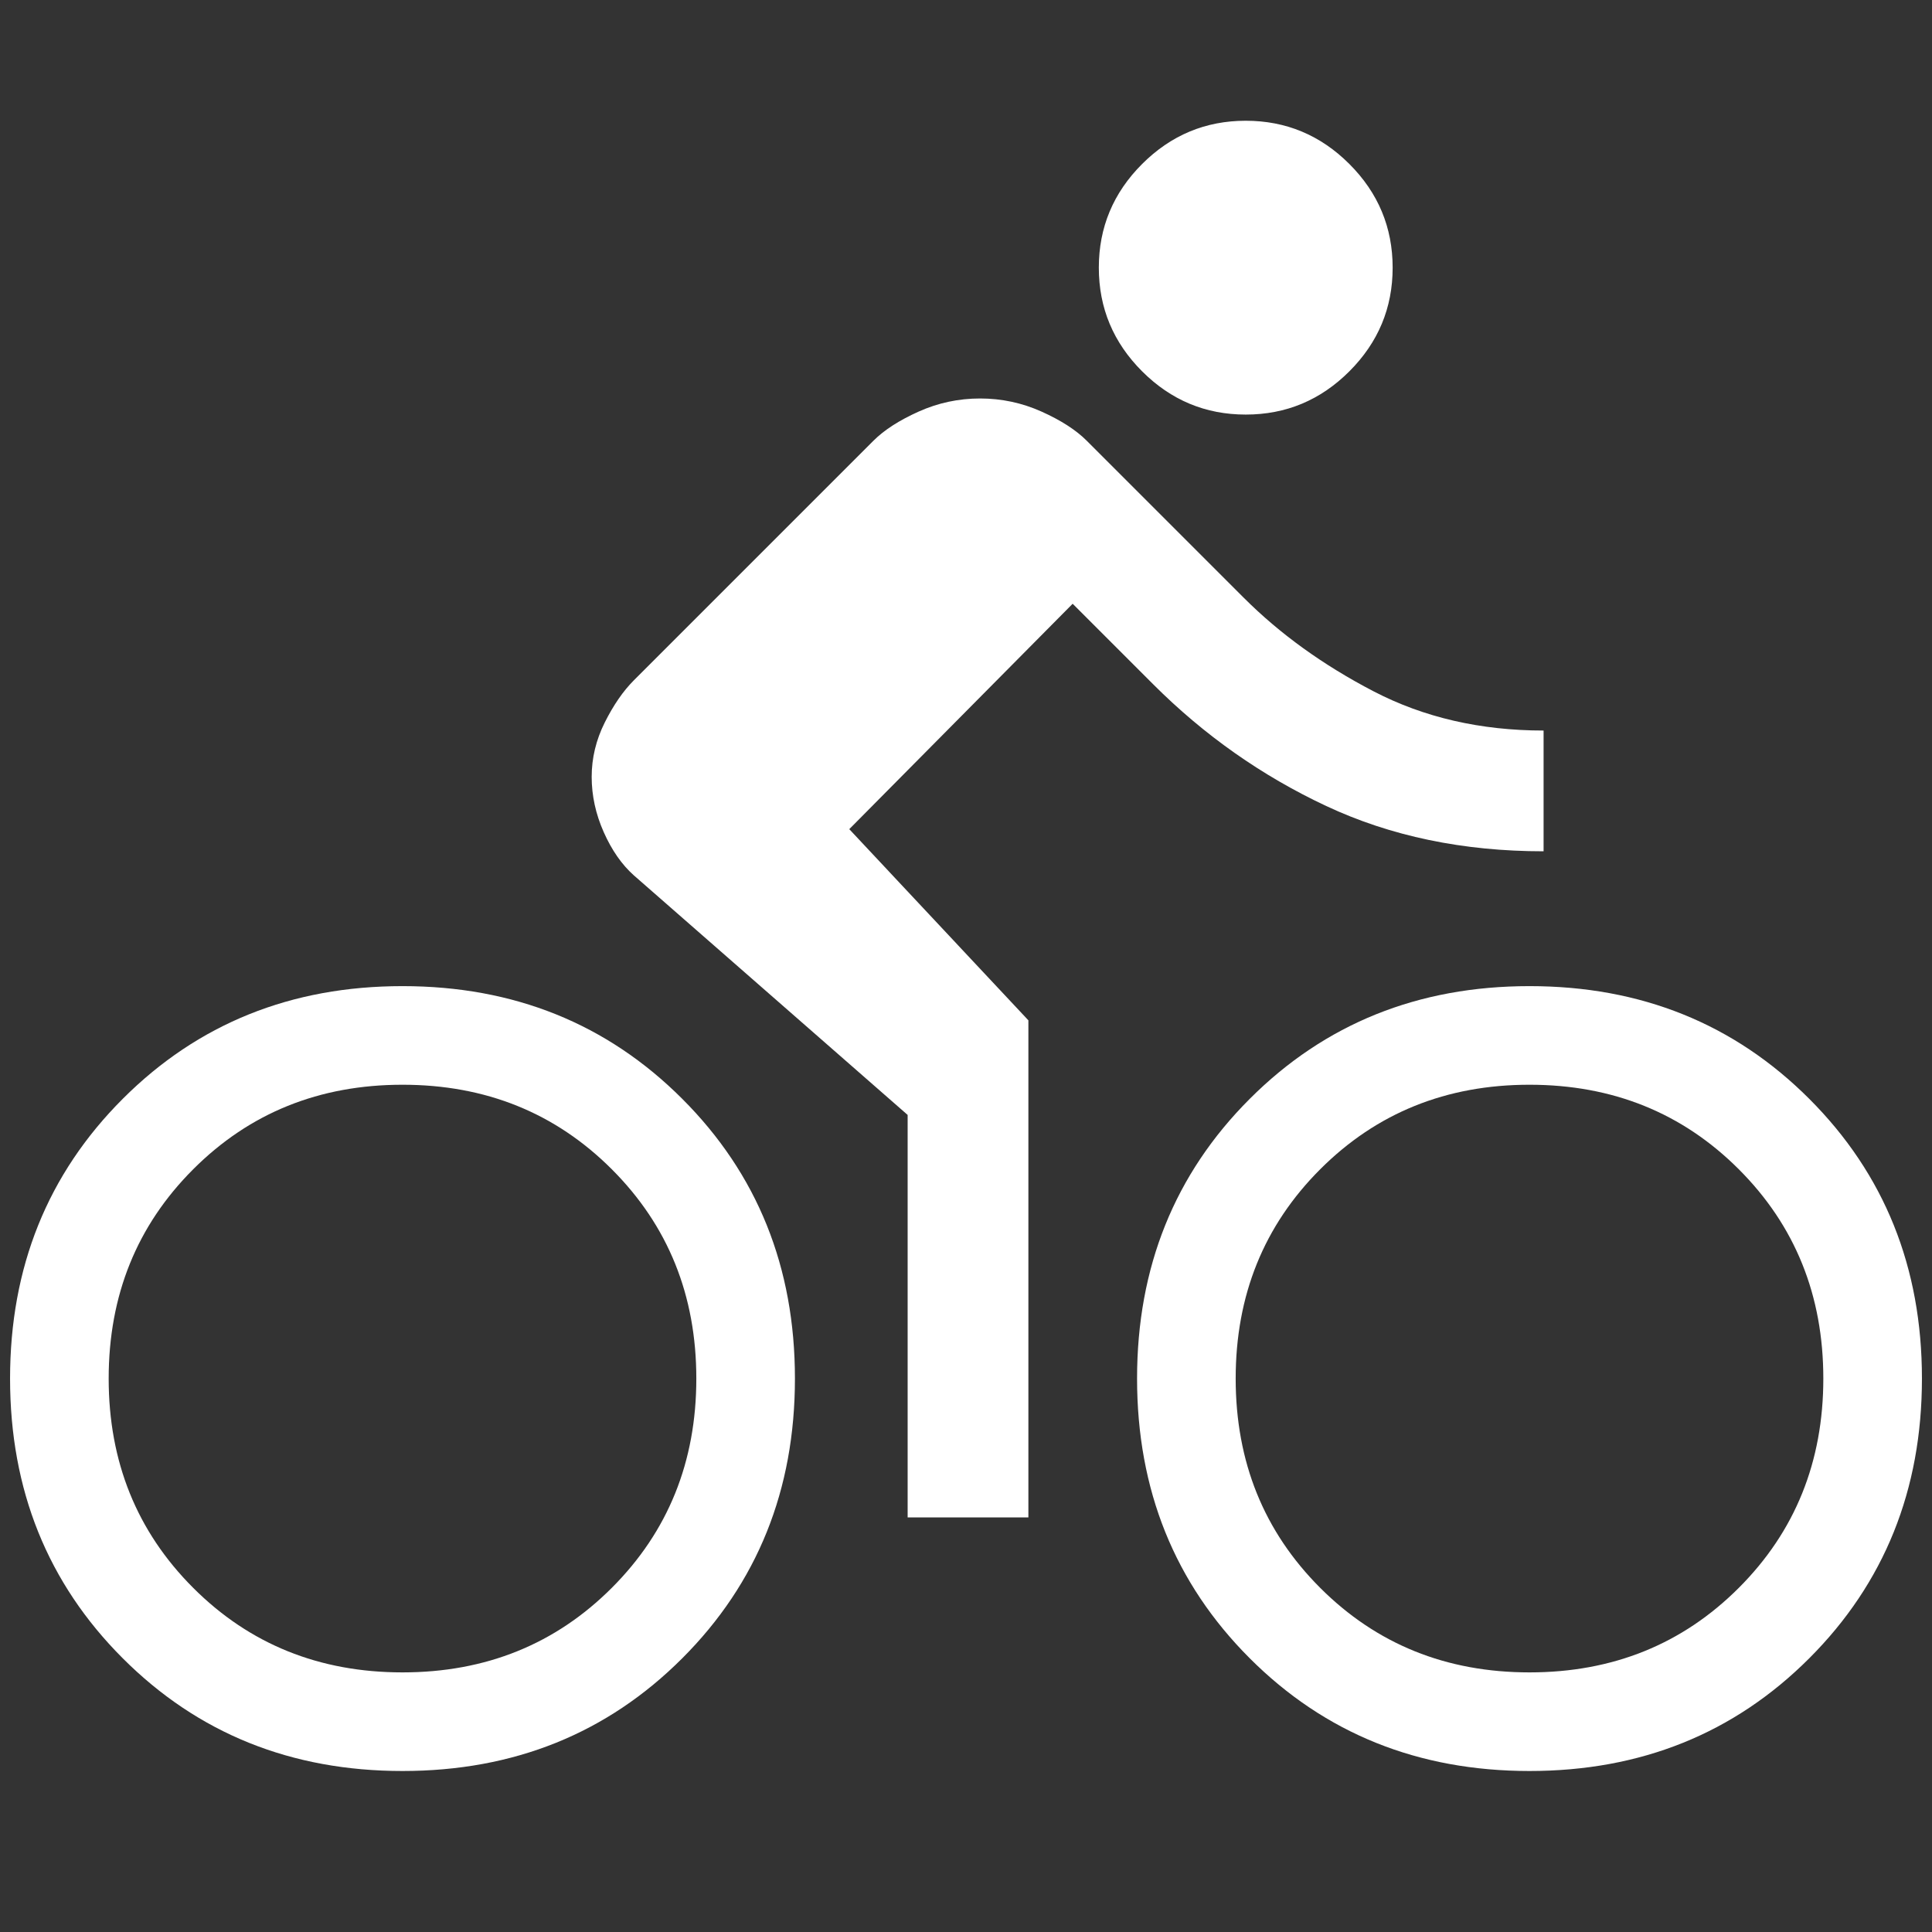
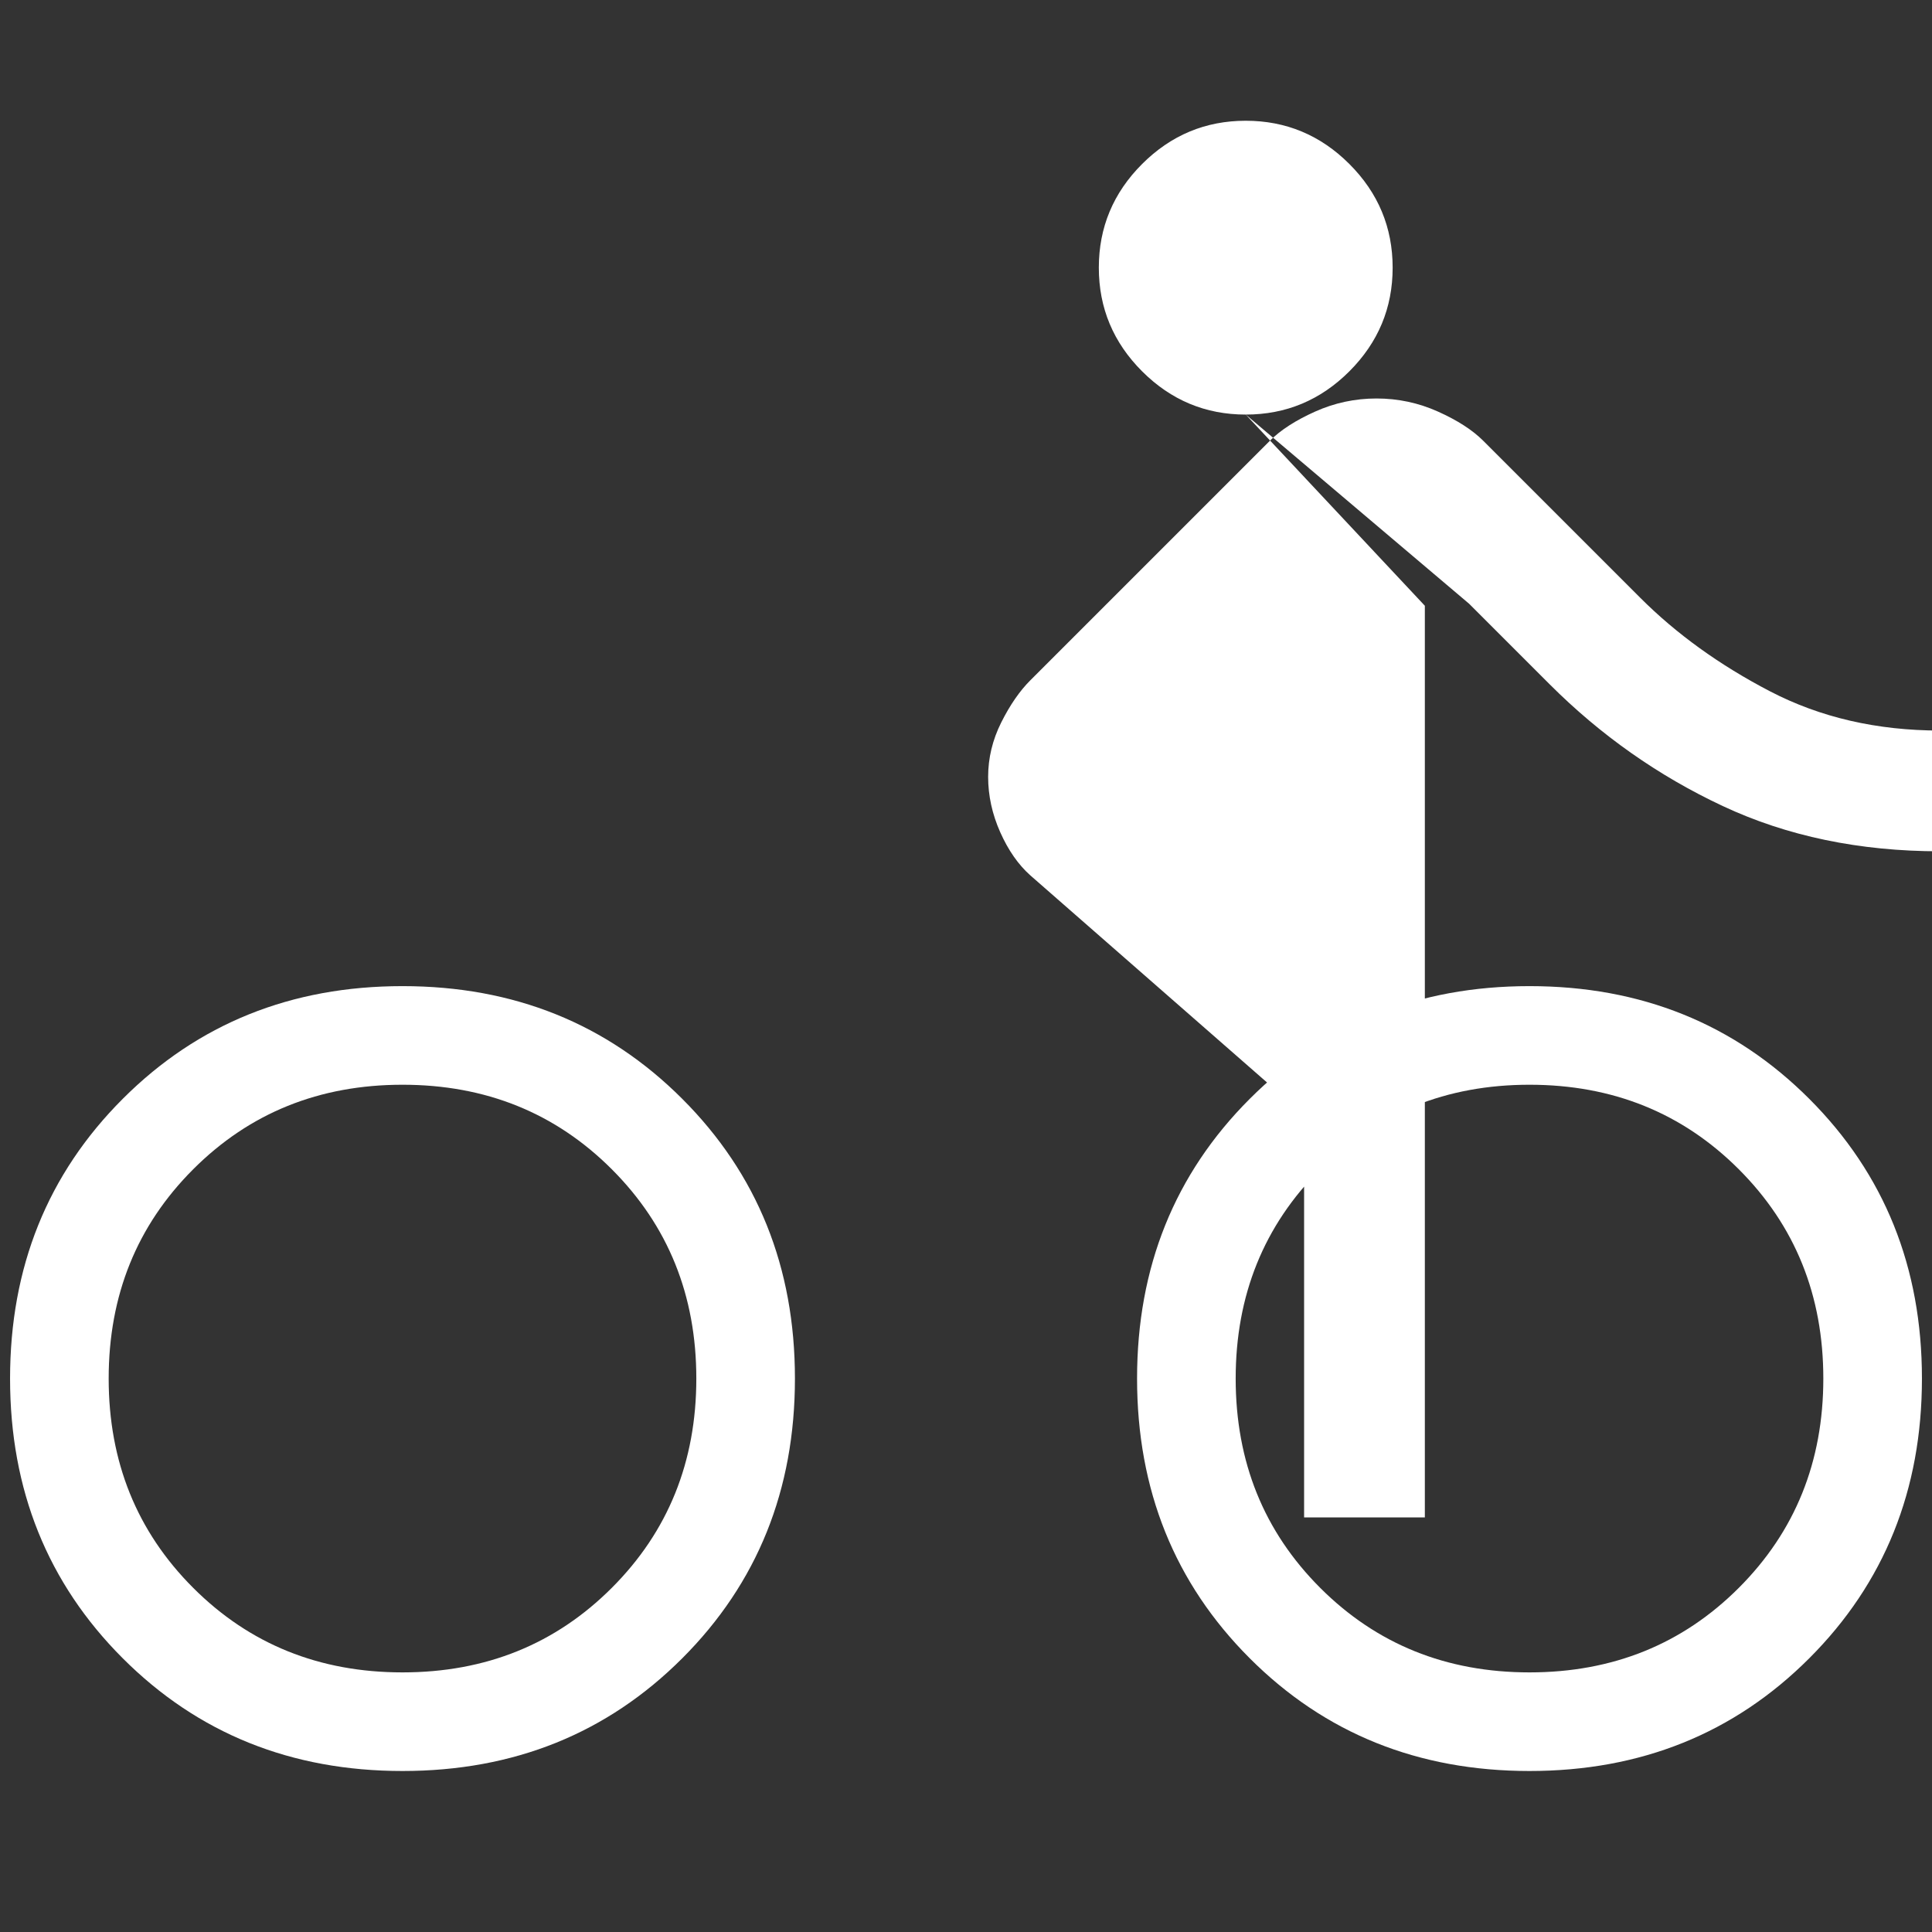
<svg xmlns="http://www.w3.org/2000/svg" xmlns:ns1="http://sodipodi.sourceforge.net/DTD/sodipodi-0.dtd" xmlns:ns2="http://www.inkscape.org/namespaces/inkscape" height="48" width="48" version="1.1" id="svg4" ns1:docname="bike.svg" ns2:version="1.1.2 (b8e25be833, 2022-02-05)">
  <rect width="100%" height="100%" fill="#333333" stroke="none" />
  <defs id="defs8" />
  <ns1:namedview id="namedview6" pagecolor="#ffffff" bordercolor="#666666" borderopacity="1.0" ns2:pageshadow="2" ns2:pageopacity="0.0" ns2:pagecheckerboard="0" showgrid="false" ns2:zoom="17.3125" ns2:cx="23.797834" ns2:cy="14.729242" ns2:window-width="1920" ns2:window-height="1017" ns2:window-x="-8" ns2:window-y="-8" ns2:window-maximized="1" ns2:current-layer="svg4" />
-   <path d="M30.95 10.3q-1.5 0-2.575-1.075Q27.3 8.15 27.3 6.65q0-1.5 1.075-2.575Q29.45 3 30.95 3q1.5 0 2.575 1.075Q34.6 5.15 34.6 6.65q0 1.5-1.075 2.575Q32.45 10.3 30.95 10.3ZM21.1 20.6l4.45 4.75V37.7h-3v-10l-6.8-5.95q-.45-.4-.75-1.075-.3-.675-.3-1.375t.325-1.35q.325-.65.725-1.05l5.95-5.95q.4-.4 1.125-.725.725-.325 1.525-.325.8 0 1.525.325.725.325 1.125.725l3.9 3.9q1.35 1.35 3.225 2.325 1.875.975 4.225.975v3q-3 0-5.4-1.125-2.4-1.125-4.3-3.025l-2-2ZM10 24.5q4.15 0 6.95 2.8t2.8 6.95q0 4.15-2.8 6.95T10 44q-4.15 0-6.95-2.8t-2.8-6.95q0-4.15 2.8-6.95T10 24.5Zm0 17.05q3.1 0 5.2-2.1t2.1-5.2q0-3.1-2.1-5.2t-5.2-2.1q-3.1 0-5.2 2.1t-2.1 5.2q0 3.1 2.1 5.2t5.2 2.1ZM38 24.5q4.15 0 6.95 2.8t2.8 6.95q0 4.15-2.8 6.95T38 44q-4.15 0-6.95-2.8t-2.8-6.95q0-4.15 2.8-6.95T38 24.5Zm0 17.05q3.1 0 5.2-2.1t2.1-5.2q0-3.1-2.1-5.2t-5.2-2.1q-3.1 0-5.2 2.1t-2.1 5.2q0 3.1 2.1 5.2t5.2 2.1Z" id="path2" style="fill:#ffffff;fill-opacity:1" />
+   <path d="M30.95 10.3q-1.5 0-2.575-1.075Q27.3 8.15 27.3 6.65q0-1.5 1.075-2.575Q29.45 3 30.95 3q1.5 0 2.575 1.075Q34.6 5.15 34.6 6.65q0 1.5-1.075 2.575Q32.45 10.3 30.95 10.3Zl4.45 4.75V37.7h-3v-10l-6.8-5.95q-.45-.4-.75-1.075-.3-.675-.3-1.375t.325-1.35q.325-.65.725-1.05l5.95-5.95q.4-.4 1.125-.725.725-.325 1.525-.325.8 0 1.525.325.725.325 1.125.725l3.9 3.9q1.35 1.35 3.225 2.325 1.875.975 4.225.975v3q-3 0-5.4-1.125-2.4-1.125-4.3-3.025l-2-2ZM10 24.5q4.15 0 6.95 2.8t2.8 6.95q0 4.15-2.8 6.95T10 44q-4.15 0-6.95-2.8t-2.8-6.95q0-4.15 2.8-6.95T10 24.5Zm0 17.05q3.1 0 5.2-2.1t2.1-5.2q0-3.1-2.1-5.2t-5.2-2.1q-3.1 0-5.2 2.1t-2.1 5.2q0 3.1 2.1 5.2t5.2 2.1ZM38 24.5q4.15 0 6.95 2.8t2.8 6.95q0 4.15-2.8 6.95T38 44q-4.15 0-6.95-2.8t-2.8-6.95q0-4.15 2.8-6.95T38 24.5Zm0 17.05q3.1 0 5.2-2.1t2.1-5.2q0-3.1-2.1-5.2t-5.2-2.1q-3.1 0-5.2 2.1t-2.1 5.2q0 3.1 2.1 5.2t5.2 2.1Z" id="path2" style="fill:#ffffff;fill-opacity:1" />
</svg>